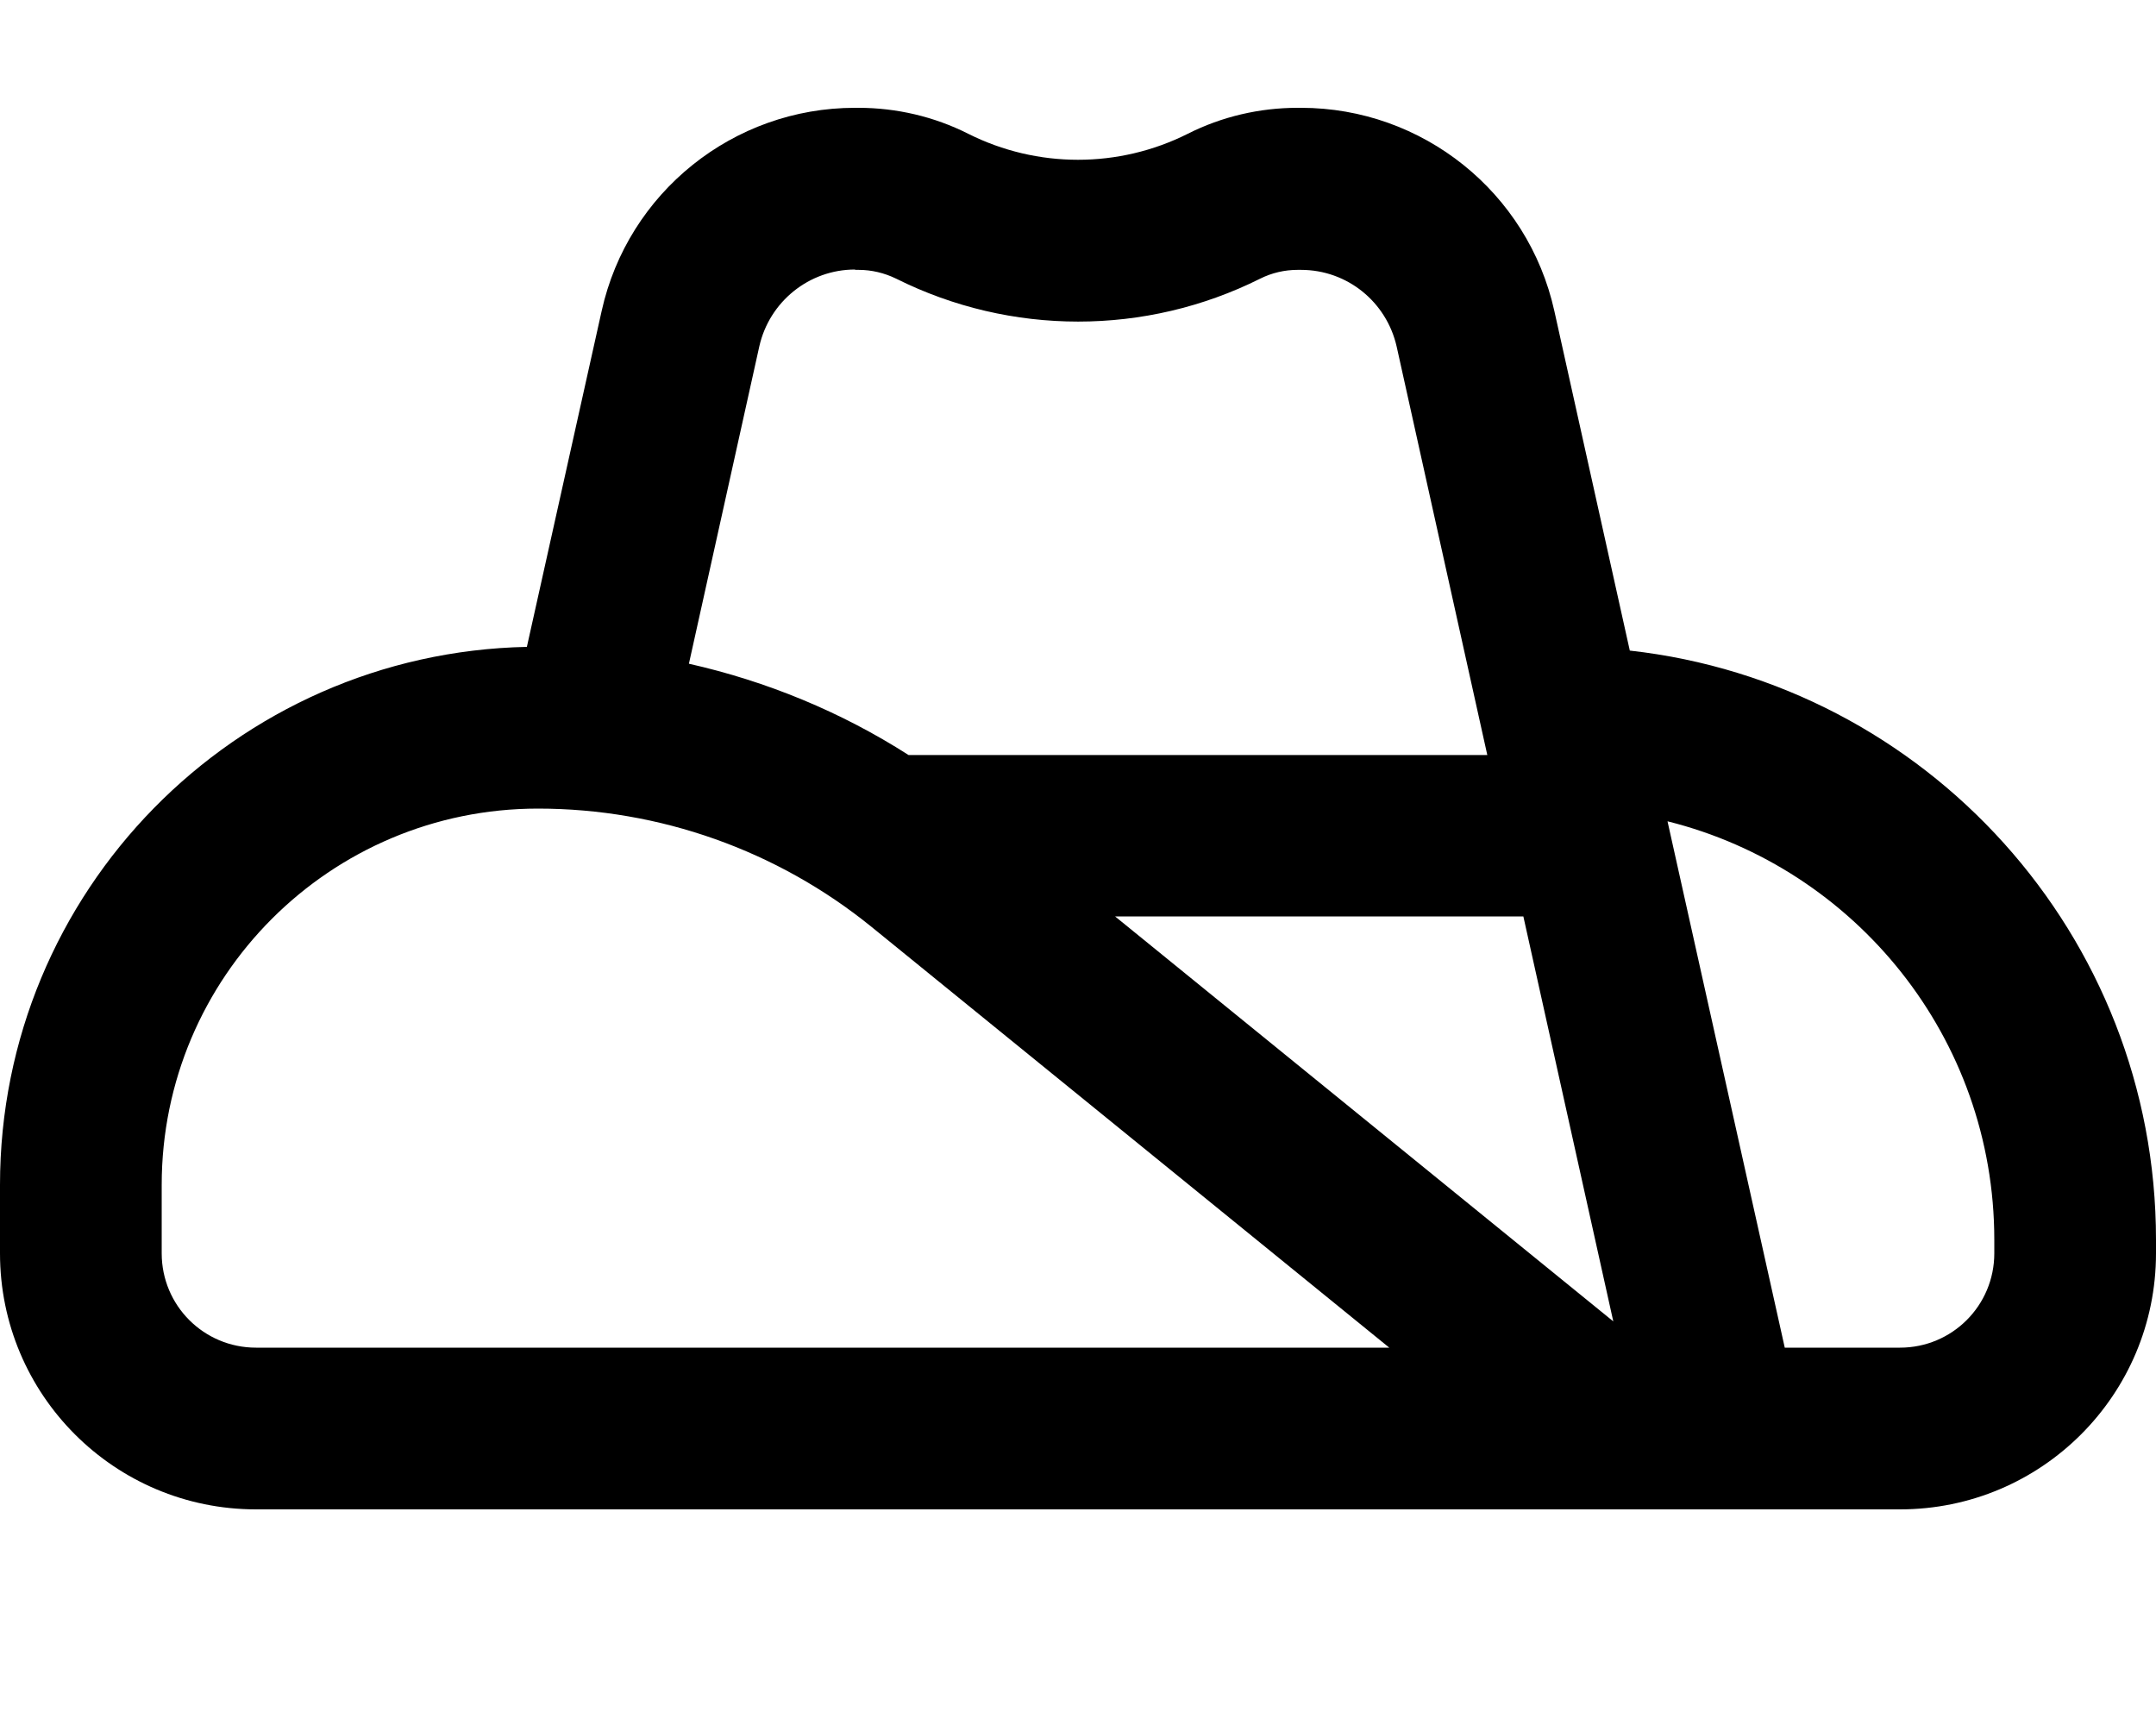
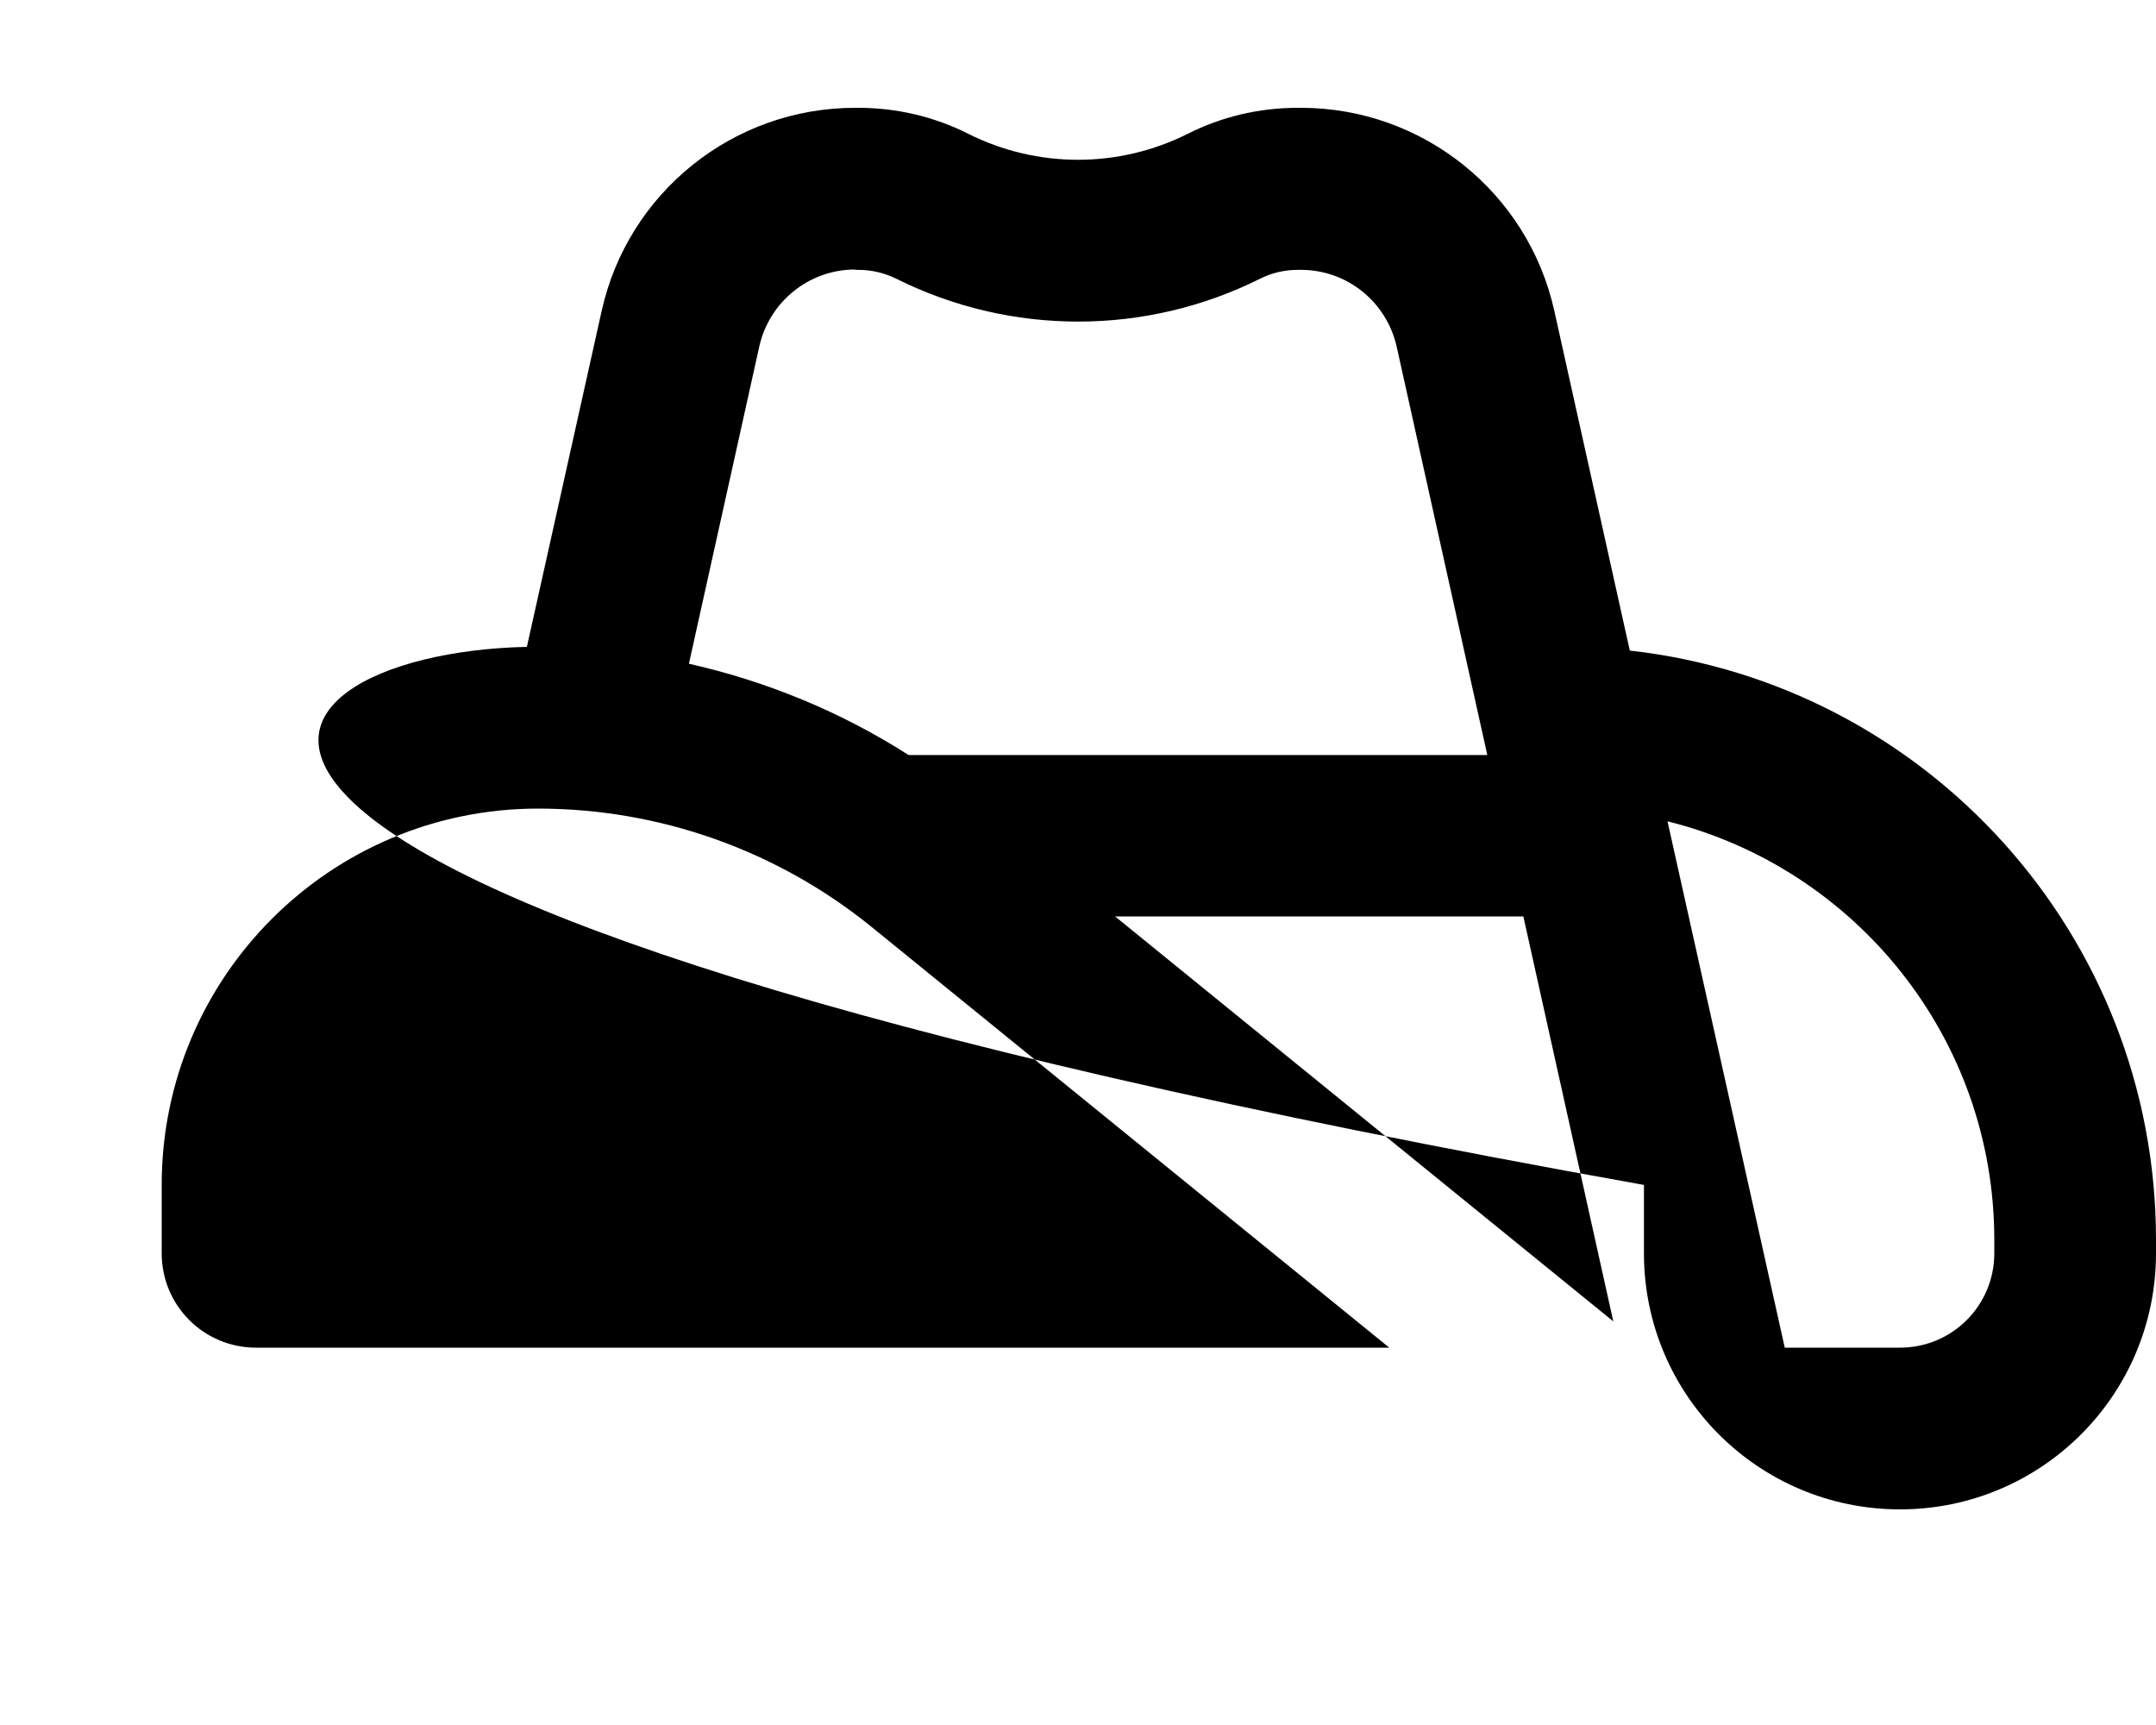
<svg xmlns="http://www.w3.org/2000/svg" viewBox="0 0 640 512">
-   <path fill="currentColor" d="M253.8 80c-13.6 0-25.4 9.5-28.4 22.8l-20.9 94.2c23.1 5.2 45.2 14.3 65.2 27.1l171.8 0-26.9-121.2c-3-13.3-14.7-22.8-28.4-22.8l-1 0c-3.9 0-7.7 .9-11.1 2.6-34 17-74.1 17-108.1 0-3.5-1.7-7.3-2.6-11.1-2.6l-1 0zM156.4 192l22.2-99.7C186.4 57.1 217.7 32 253.8 32l1 0c11.3 0 22.5 2.6 32.6 7.7 20.5 10.3 44.7 10.3 65.2 0 10.1-5.1 21.3-7.7 32.6-7.7l1 0c36.1 0 67.4 25.1 75.2 60.3l22.4 100.8C571.7 202.9 640 277.5 640 368l0 4c0 42-34 76-76 76L76 448c-42 0-76-34-76-76l0-20.3C0 264.6 69.7 193.8 156.4 192zm338.6 51.8L529.8 400 564 400c15.5 0 28-12.5 28-28l0-4c0-60-41.3-110.3-96.9-124.2zM478.9 392.2L452.2 272 331 272 478.9 392.2zM159.7 240C98 240 48 290 48 351.7L48 372c0 15.5 12.5 28 28 28l336.4 0-153.7-124.9c-28-22.7-62.9-35.1-99-35.1z" />
+   <path fill="currentColor" d="M253.8 80c-13.6 0-25.4 9.5-28.4 22.8l-20.9 94.2c23.1 5.2 45.2 14.3 65.2 27.1l171.8 0-26.9-121.2c-3-13.3-14.7-22.8-28.4-22.8l-1 0c-3.9 0-7.7 .9-11.1 2.6-34 17-74.1 17-108.1 0-3.5-1.7-7.3-2.6-11.1-2.6l-1 0zM156.4 192l22.2-99.7C186.4 57.1 217.7 32 253.8 32l1 0c11.3 0 22.5 2.6 32.6 7.7 20.5 10.3 44.7 10.3 65.2 0 10.1-5.1 21.3-7.7 32.6-7.7l1 0c36.1 0 67.4 25.1 75.2 60.3l22.4 100.8C571.7 202.9 640 277.5 640 368l0 4c0 42-34 76-76 76c-42 0-76-34-76-76l0-20.3C0 264.6 69.7 193.8 156.4 192zm338.6 51.8L529.8 400 564 400c15.5 0 28-12.5 28-28l0-4c0-60-41.3-110.3-96.9-124.2zM478.9 392.2L452.2 272 331 272 478.9 392.2zM159.7 240C98 240 48 290 48 351.7L48 372c0 15.5 12.5 28 28 28l336.4 0-153.7-124.9c-28-22.7-62.9-35.1-99-35.1z" />
</svg>